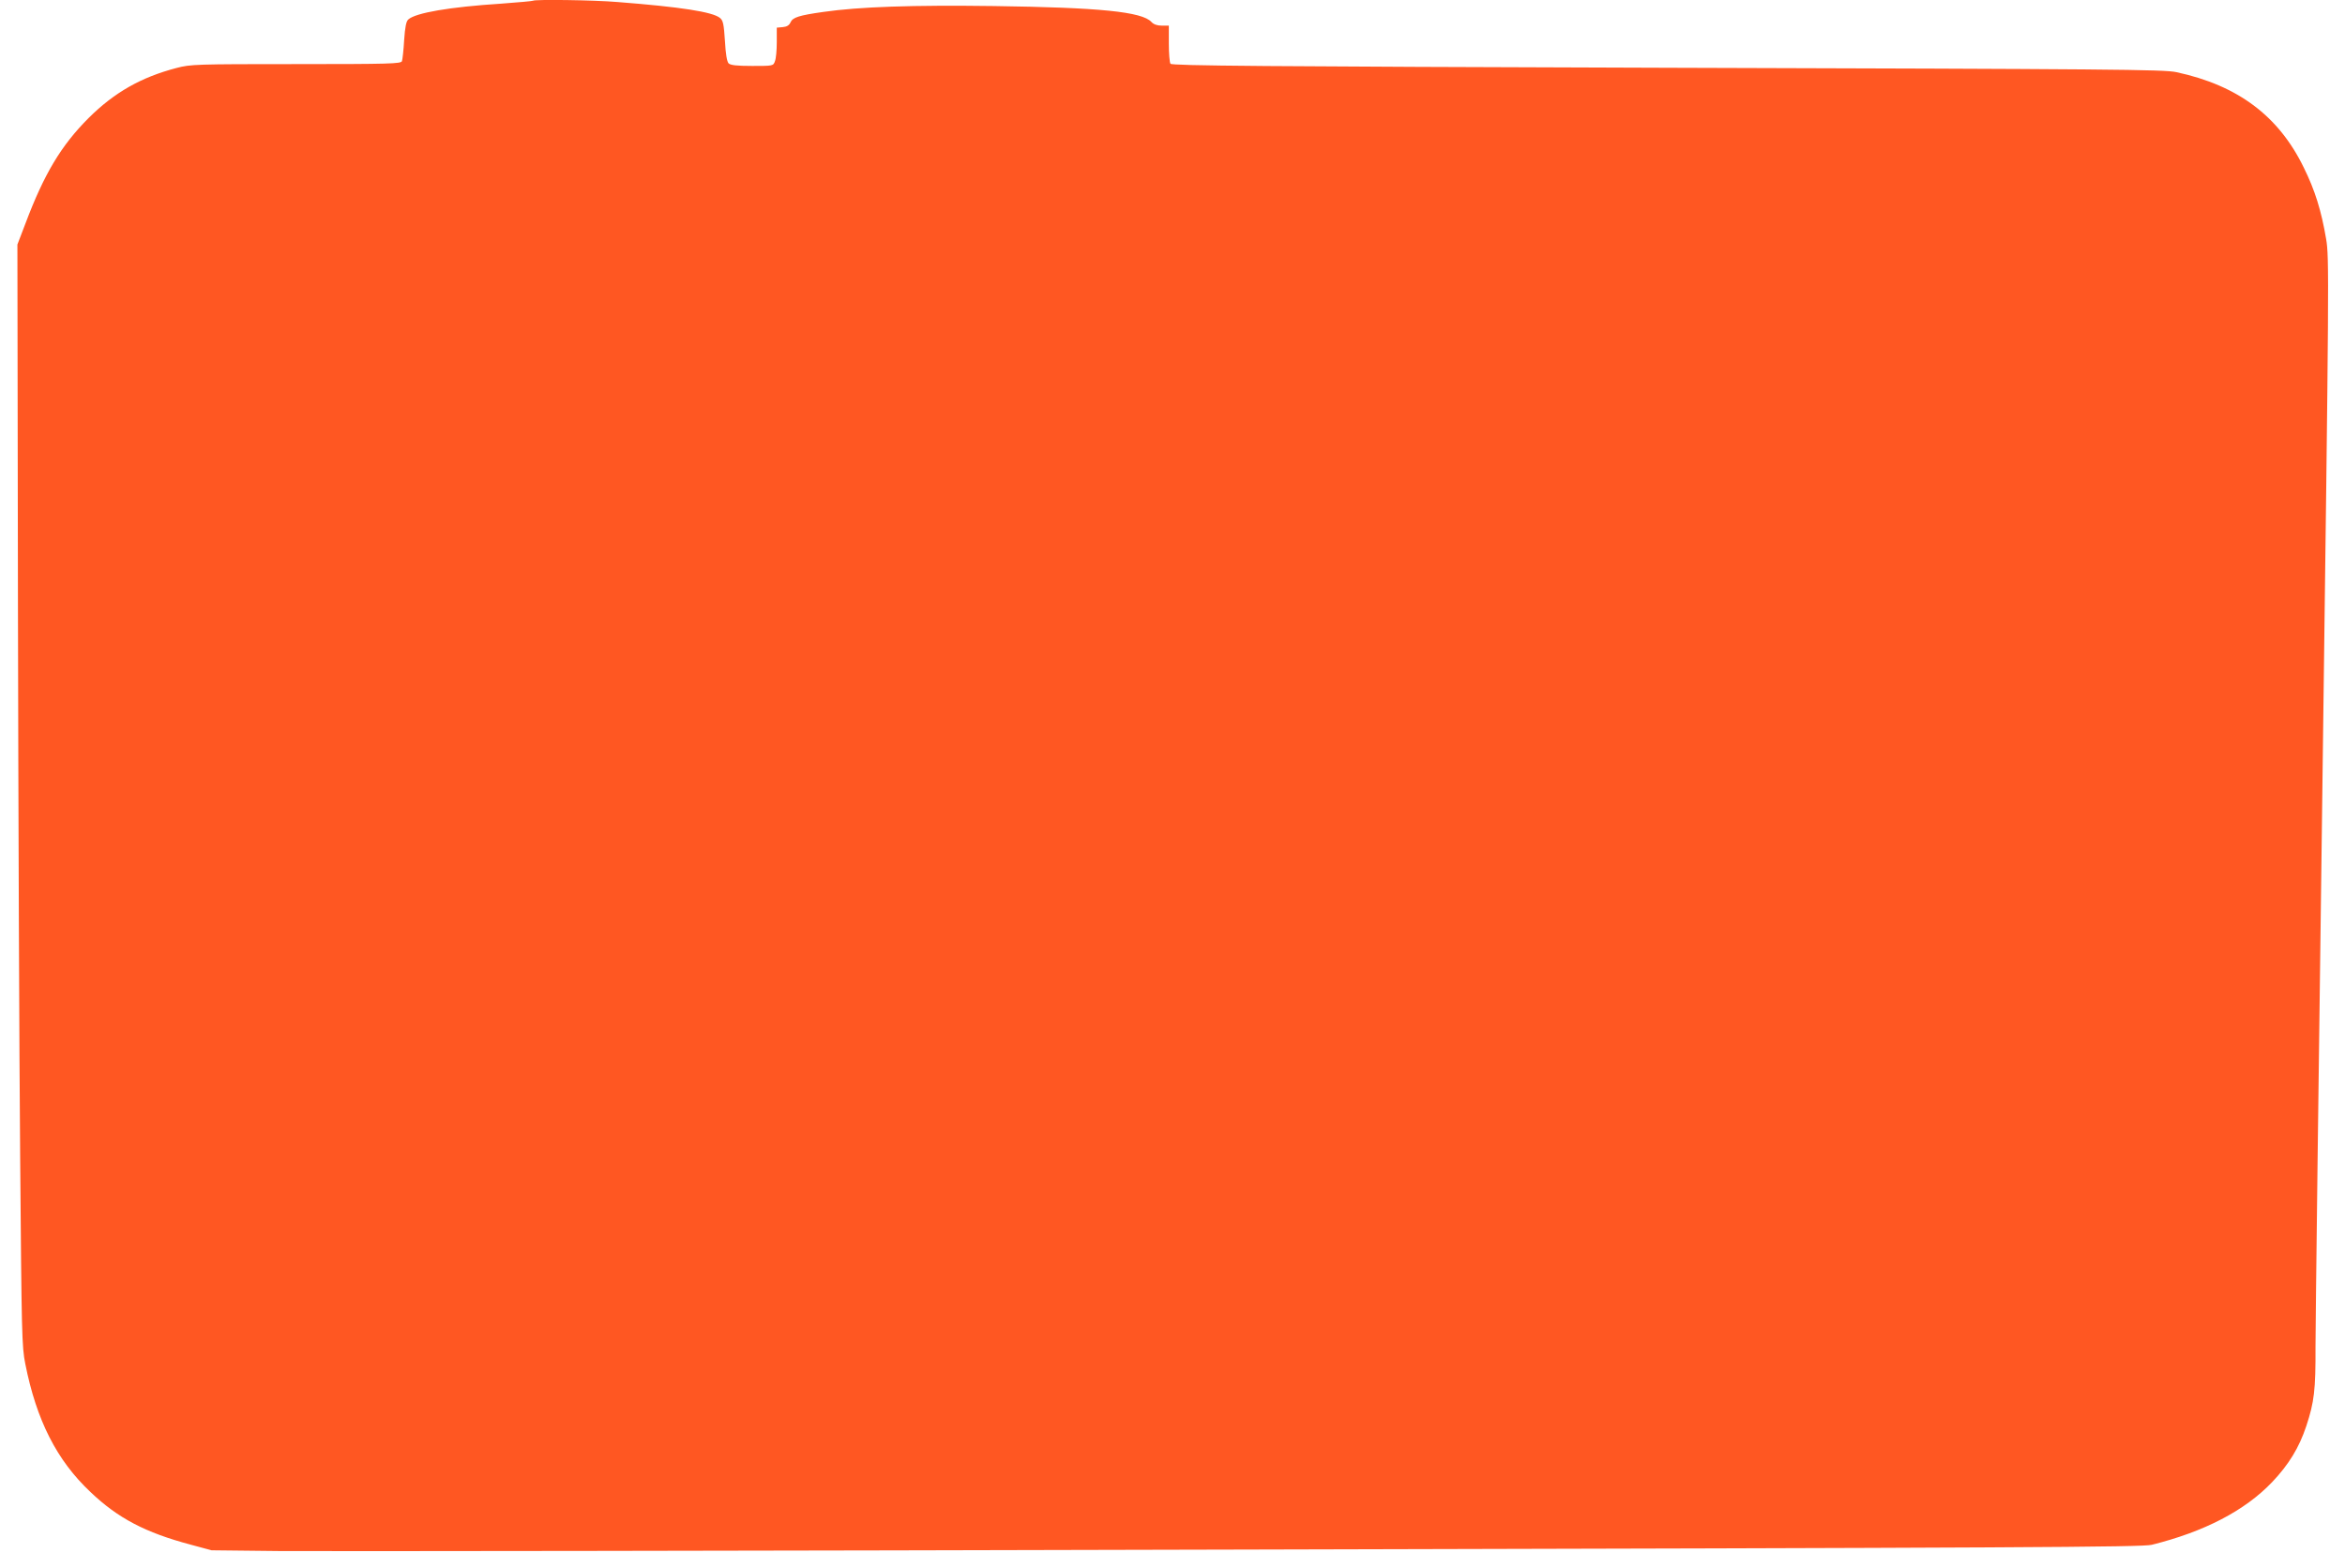
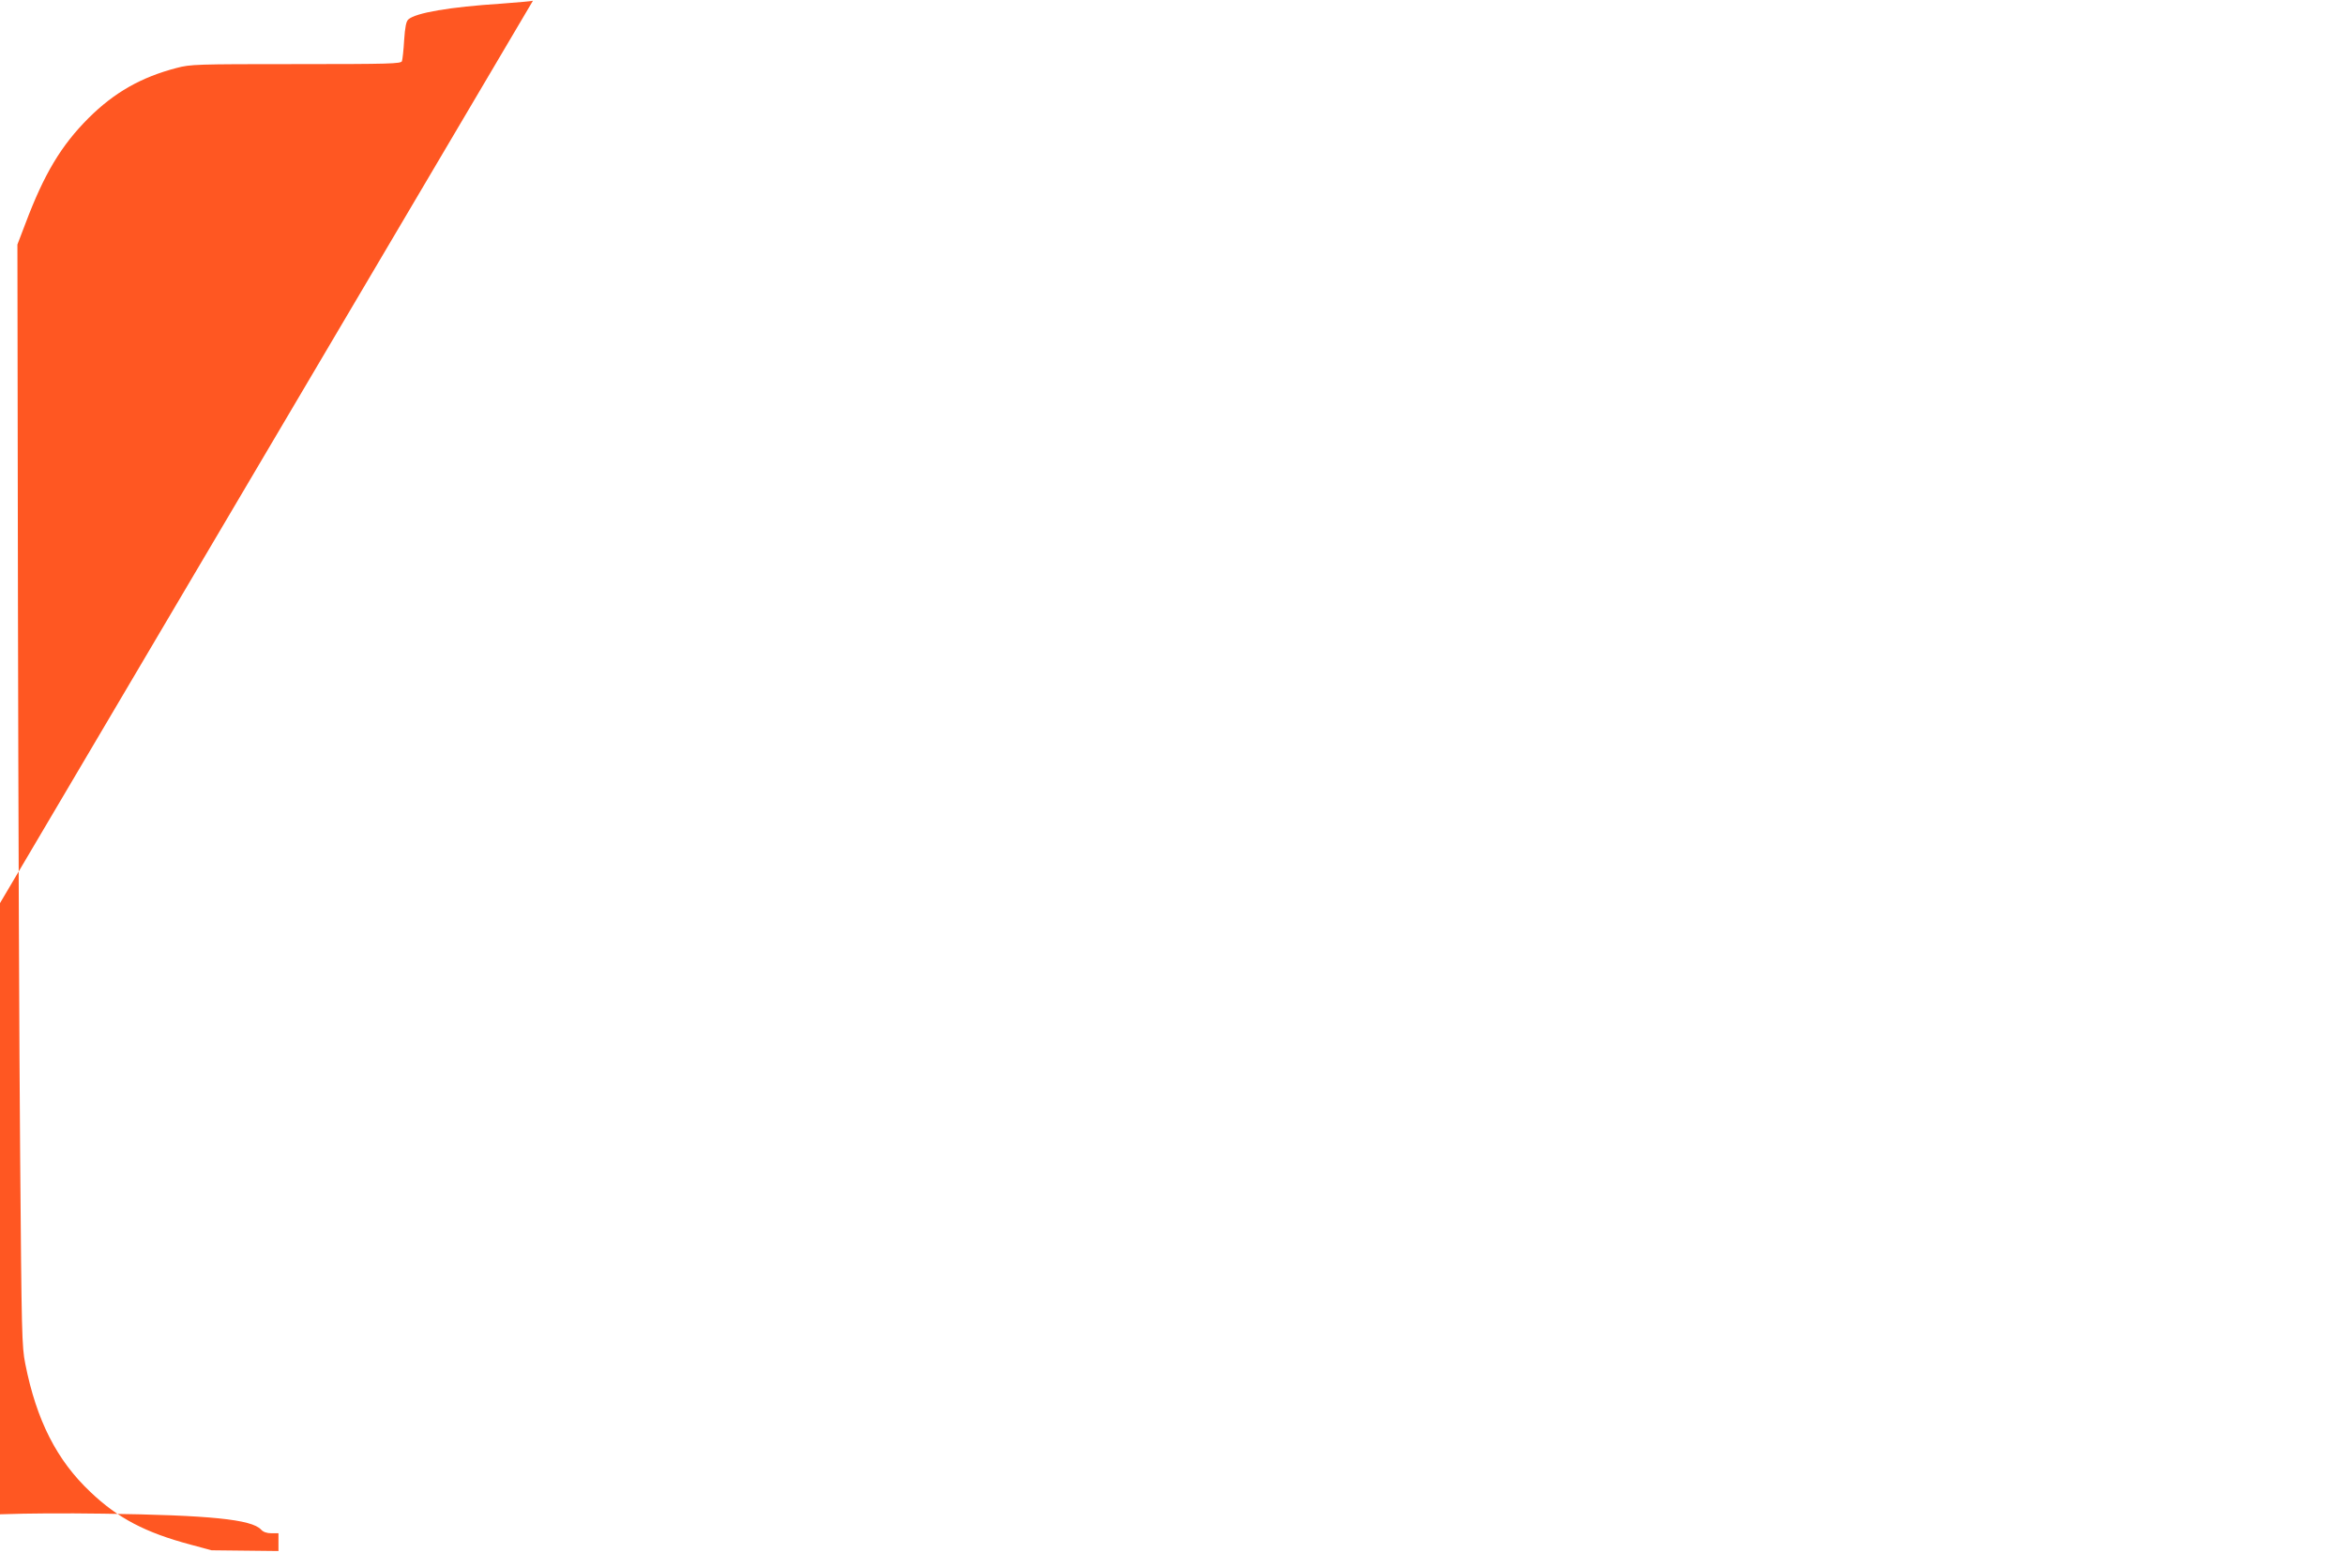
<svg xmlns="http://www.w3.org/2000/svg" version="1.0" width="1280pt" height="856pt" viewBox="0 0 1280 856" preserveAspectRatio="xMidYMid meet">
  <g transform="translate(0,856) scale(0.1,-0.1)" fill="#ff5722" stroke="none">
-     <path d="M2909 8556 c-2 -2 -80 -9 -174 -16 -280 -18 -466 -50 -506 -86 -12 -10 -18 -41 -23 -113 -3 -55 -9 -106 -12 -115 -6 -14 -66 -16 -578 -16 -547 0 -576 -1 -652 -21 -195 -51 -340 -134 -480 -273 -150 -150 -243 -305 -345 -576 l-44 -115 3 -1975 c2 -1086 7 -2438 12 -3005 8 -970 9 -1036 28 -1131 61 -308 172 -527 356 -700 150 -143 299 -221 546 -287 l115 -31 365 -4 c201 -2 2570 1 5265 8 4264 10 4908 13 4960 26 286 71 508 186 657 342 91 96 147 187 187 307 43 131 51 195 50 435 0 118 17 1503 38 3078 36 2769 37 2867 20 2967 -26 154 -61 267 -122 390 -137 282 -360 449 -695 521 -68 15 -346 17 -2779 24 -2229 7 -2705 11 -2712 22 -5 7 -9 57 -9 111 l0 97 -38 0 c-26 0 -45 7 -57 20 -51 56 -282 79 -860 87 -444 6 -735 -4 -930 -32 -135 -19 -168 -30 -180 -57 -7 -16 -20 -24 -42 -26 l-33 -3 0 -79 c0 -43 -4 -90 -10 -104 -9 -26 -10 -26 -124 -26 -85 0 -118 4 -129 14 -9 10 -16 50 -20 123 -6 92 -10 111 -27 125 -40 33 -213 60 -560 87 -130 11 -452 15 -461 7z" />
+     <path d="M2909 8556 c-2 -2 -80 -9 -174 -16 -280 -18 -466 -50 -506 -86 -12 -10 -18 -41 -23 -113 -3 -55 -9 -106 -12 -115 -6 -14 -66 -16 -578 -16 -547 0 -576 -1 -652 -21 -195 -51 -340 -134 -480 -273 -150 -150 -243 -305 -345 -576 l-44 -115 3 -1975 c2 -1086 7 -2438 12 -3005 8 -970 9 -1036 28 -1131 61 -308 172 -527 356 -700 150 -143 299 -221 546 -287 l115 -31 365 -4 l0 97 -38 0 c-26 0 -45 7 -57 20 -51 56 -282 79 -860 87 -444 6 -735 -4 -930 -32 -135 -19 -168 -30 -180 -57 -7 -16 -20 -24 -42 -26 l-33 -3 0 -79 c0 -43 -4 -90 -10 -104 -9 -26 -10 -26 -124 -26 -85 0 -118 4 -129 14 -9 10 -16 50 -20 123 -6 92 -10 111 -27 125 -40 33 -213 60 -560 87 -130 11 -452 15 -461 7z" />
  </g>
</svg>